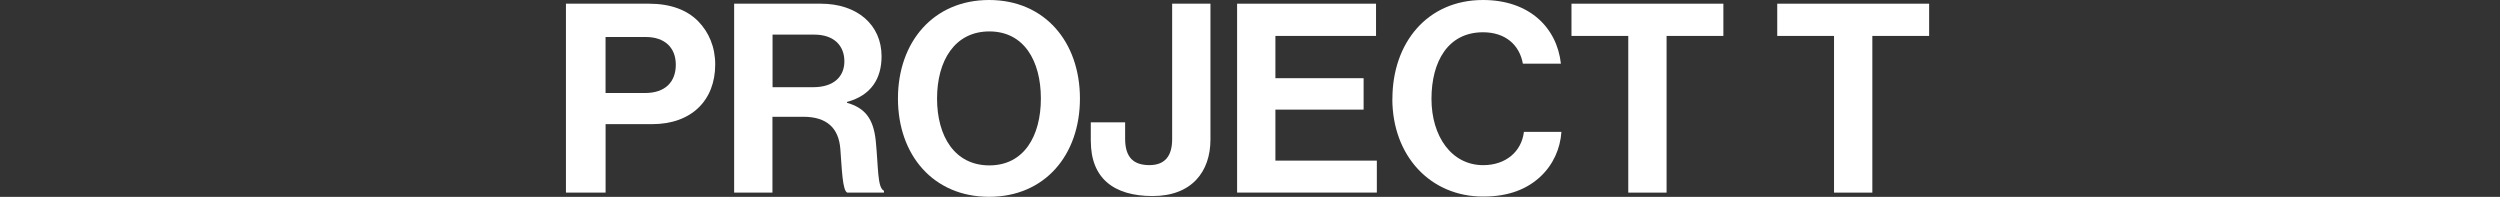
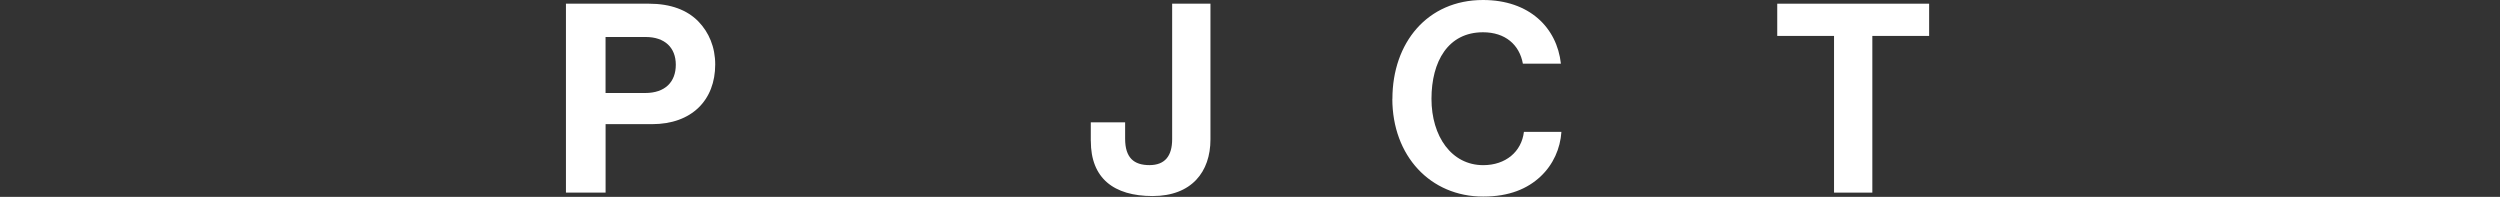
<svg xmlns="http://www.w3.org/2000/svg" width="508" height="40" viewBox="0 0 508 40" fill="none">
  <rect x="0" y="0" width="508" height="40" fill="#333333" stroke="none" />
  <path d="M115 0.75H131.854C136.308 0.75 139.636 2.04 141.894 4.345C144.043 6.549 145.332 9.55 145.332 13.099C145.332 20.344 140.558 25.228 132.502 25.228H123.056V39.132H115V0.75ZM123.048 18.898H131.096C135.175 18.898 137.323 16.639 137.323 13.153C137.323 9.668 135.073 7.518 131.205 7.518H123.048V18.898Z" fill="white" />
-   <path d="M149.185 0.75H166.789C174.196 0.75 179.134 5.049 179.134 11.434C179.134 15.943 177.04 19.382 172.102 20.719V20.883C175.641 21.907 177.47 23.947 177.954 28.612C178.493 34.036 178.275 38.171 179.618 38.757V39.132H172.156C171.188 38.702 171.078 34.404 170.758 30.277C170.438 26.088 168.078 23.728 163.241 23.728H156.959V39.14H149.177V0.75H149.185ZM156.975 17.718H165.241C169.484 17.718 171.578 15.514 171.578 12.458C171.578 9.402 169.594 7.034 165.46 7.034H156.982V17.718H156.975Z" fill="white" />
-   <path d="M182.463 20.023C182.463 8.535 189.659 0 200.981 0C212.303 0 219.444 8.535 219.444 20.023C219.444 31.512 212.303 39.992 200.981 39.992C189.659 39.992 182.463 31.512 182.463 20.023ZM211.506 20.023C211.506 12.349 208.068 6.385 201.036 6.385C194.003 6.385 190.409 12.341 190.409 20.023C190.409 27.706 194.003 33.607 201.036 33.607C208.068 33.607 211.506 27.651 211.506 20.023Z" fill="white" />
  <path d="M221.648 28.667V24.853H228.625V28.183C228.625 32.051 230.399 33.552 233.564 33.552C236.728 33.552 238.181 31.676 238.181 28.292V0.75H245.964V28.347C245.964 34.896 242.151 39.836 234.212 39.836C226.274 39.836 221.656 36.186 221.656 28.667H221.648Z" fill="white" />
-   <path d="M251.379 0.75H279.609V7.299H259.161V15.889H277.085V22.274H259.161V32.638H279.773V39.132H251.379V0.75Z" fill="white" />
  <path d="M282.938 20.078C282.938 8.699 290.025 0 301.347 0C310.793 0 316.372 5.635 317.177 12.943H309.449C308.754 9.074 305.855 6.557 301.347 6.557C294.26 6.557 290.876 12.466 290.876 20.086C290.876 27.706 294.955 33.56 301.393 33.56C305.957 33.56 309.176 30.825 309.66 26.792H317.279C317.06 30.176 315.614 33.451 313.036 35.866C310.403 38.335 306.699 39.945 301.386 39.945C290.595 39.945 282.922 31.622 282.922 20.078H282.938Z" fill="white" />
-   <path d="M319.326 0.75H350.189V7.299H338.649V39.14H330.866V7.299H319.326V0.75Z" fill="white" />
  <path d="M361.136 0.75H392V7.299H380.459V39.14H372.677V7.299H361.136V0.75Z" fill="white" />
</svg>